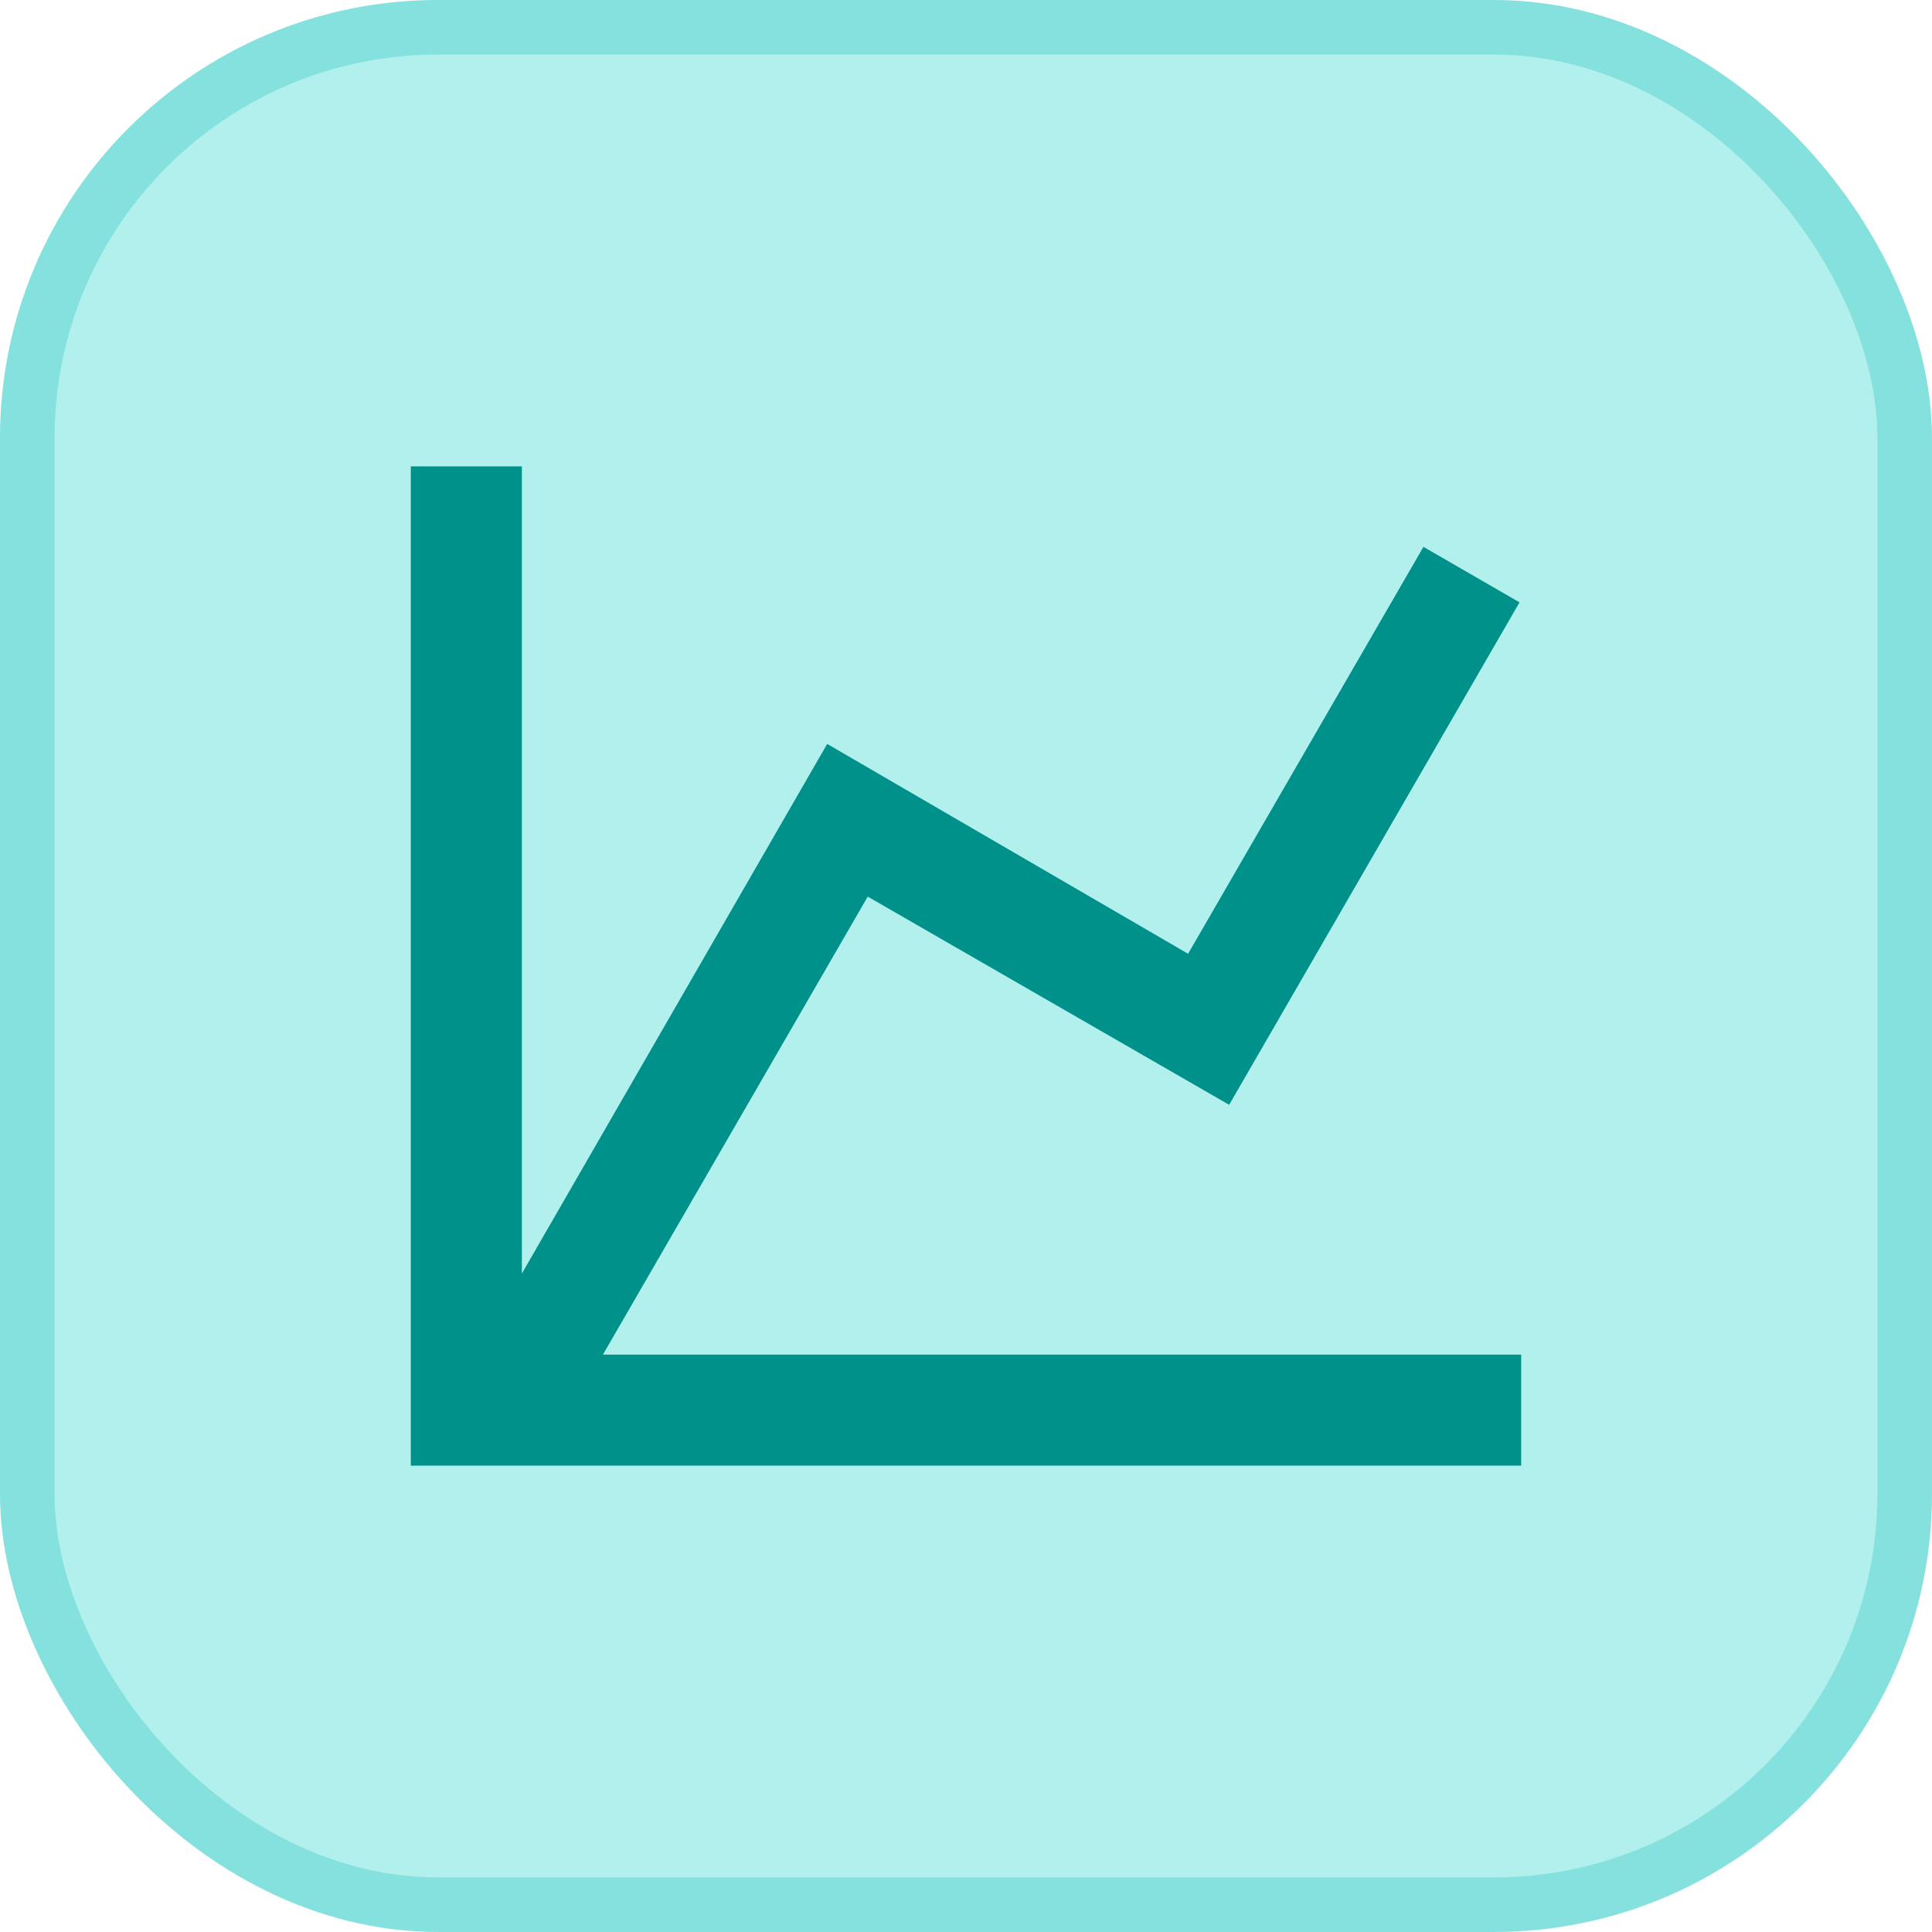
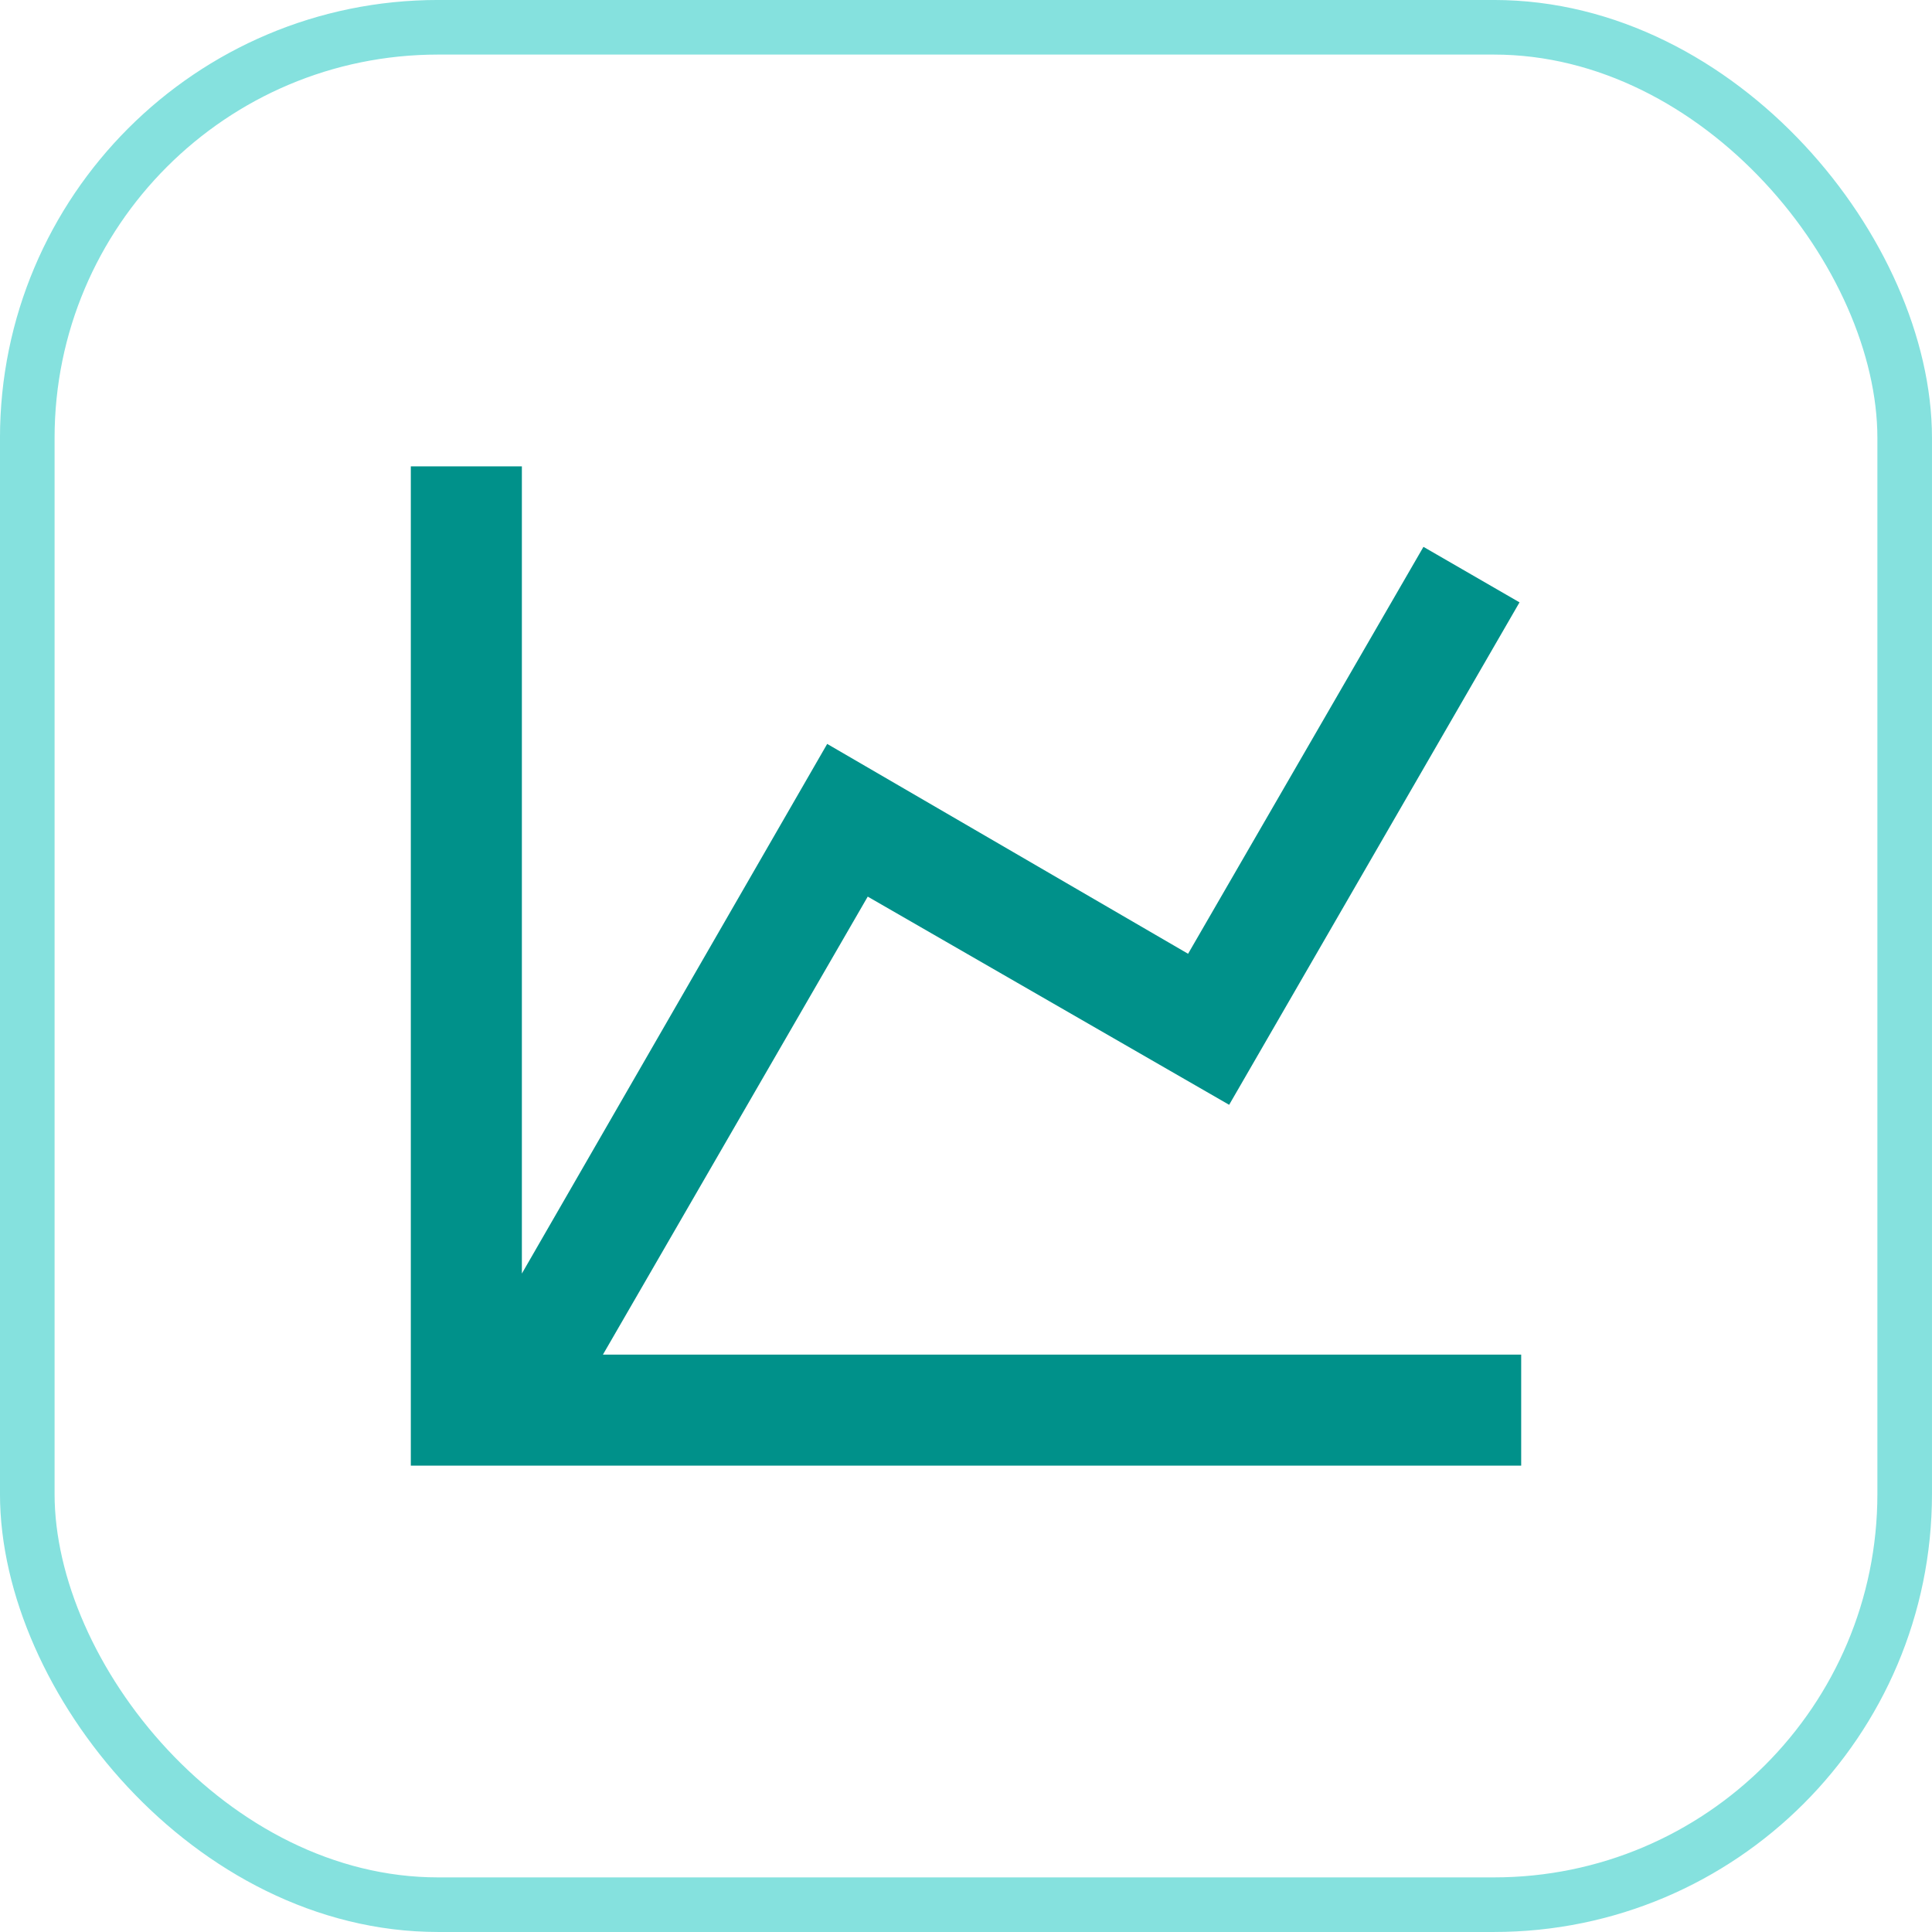
<svg xmlns="http://www.w3.org/2000/svg" width="58" height="58" viewBox="0 0 58 58" fill="none">
-   <rect x="0.819" y="0.819" width="56.361" height="56.361" rx="12.331" fill="#B2F0EE" />
  <rect x="0.819" y="0.819" width="56.361" height="56.361" rx="12.331" stroke="#85E1DE" stroke-width="1.639" />
  <path d="M35.667 28.633L42.733 16.417L45.617 18.083L36.9 33.167L26.05 26.917L18.1 40.667H45.667V44H12.333V14H15.667V38.233L24.833 22.333L35.667 28.633Z" fill="#00918A" />
</svg>